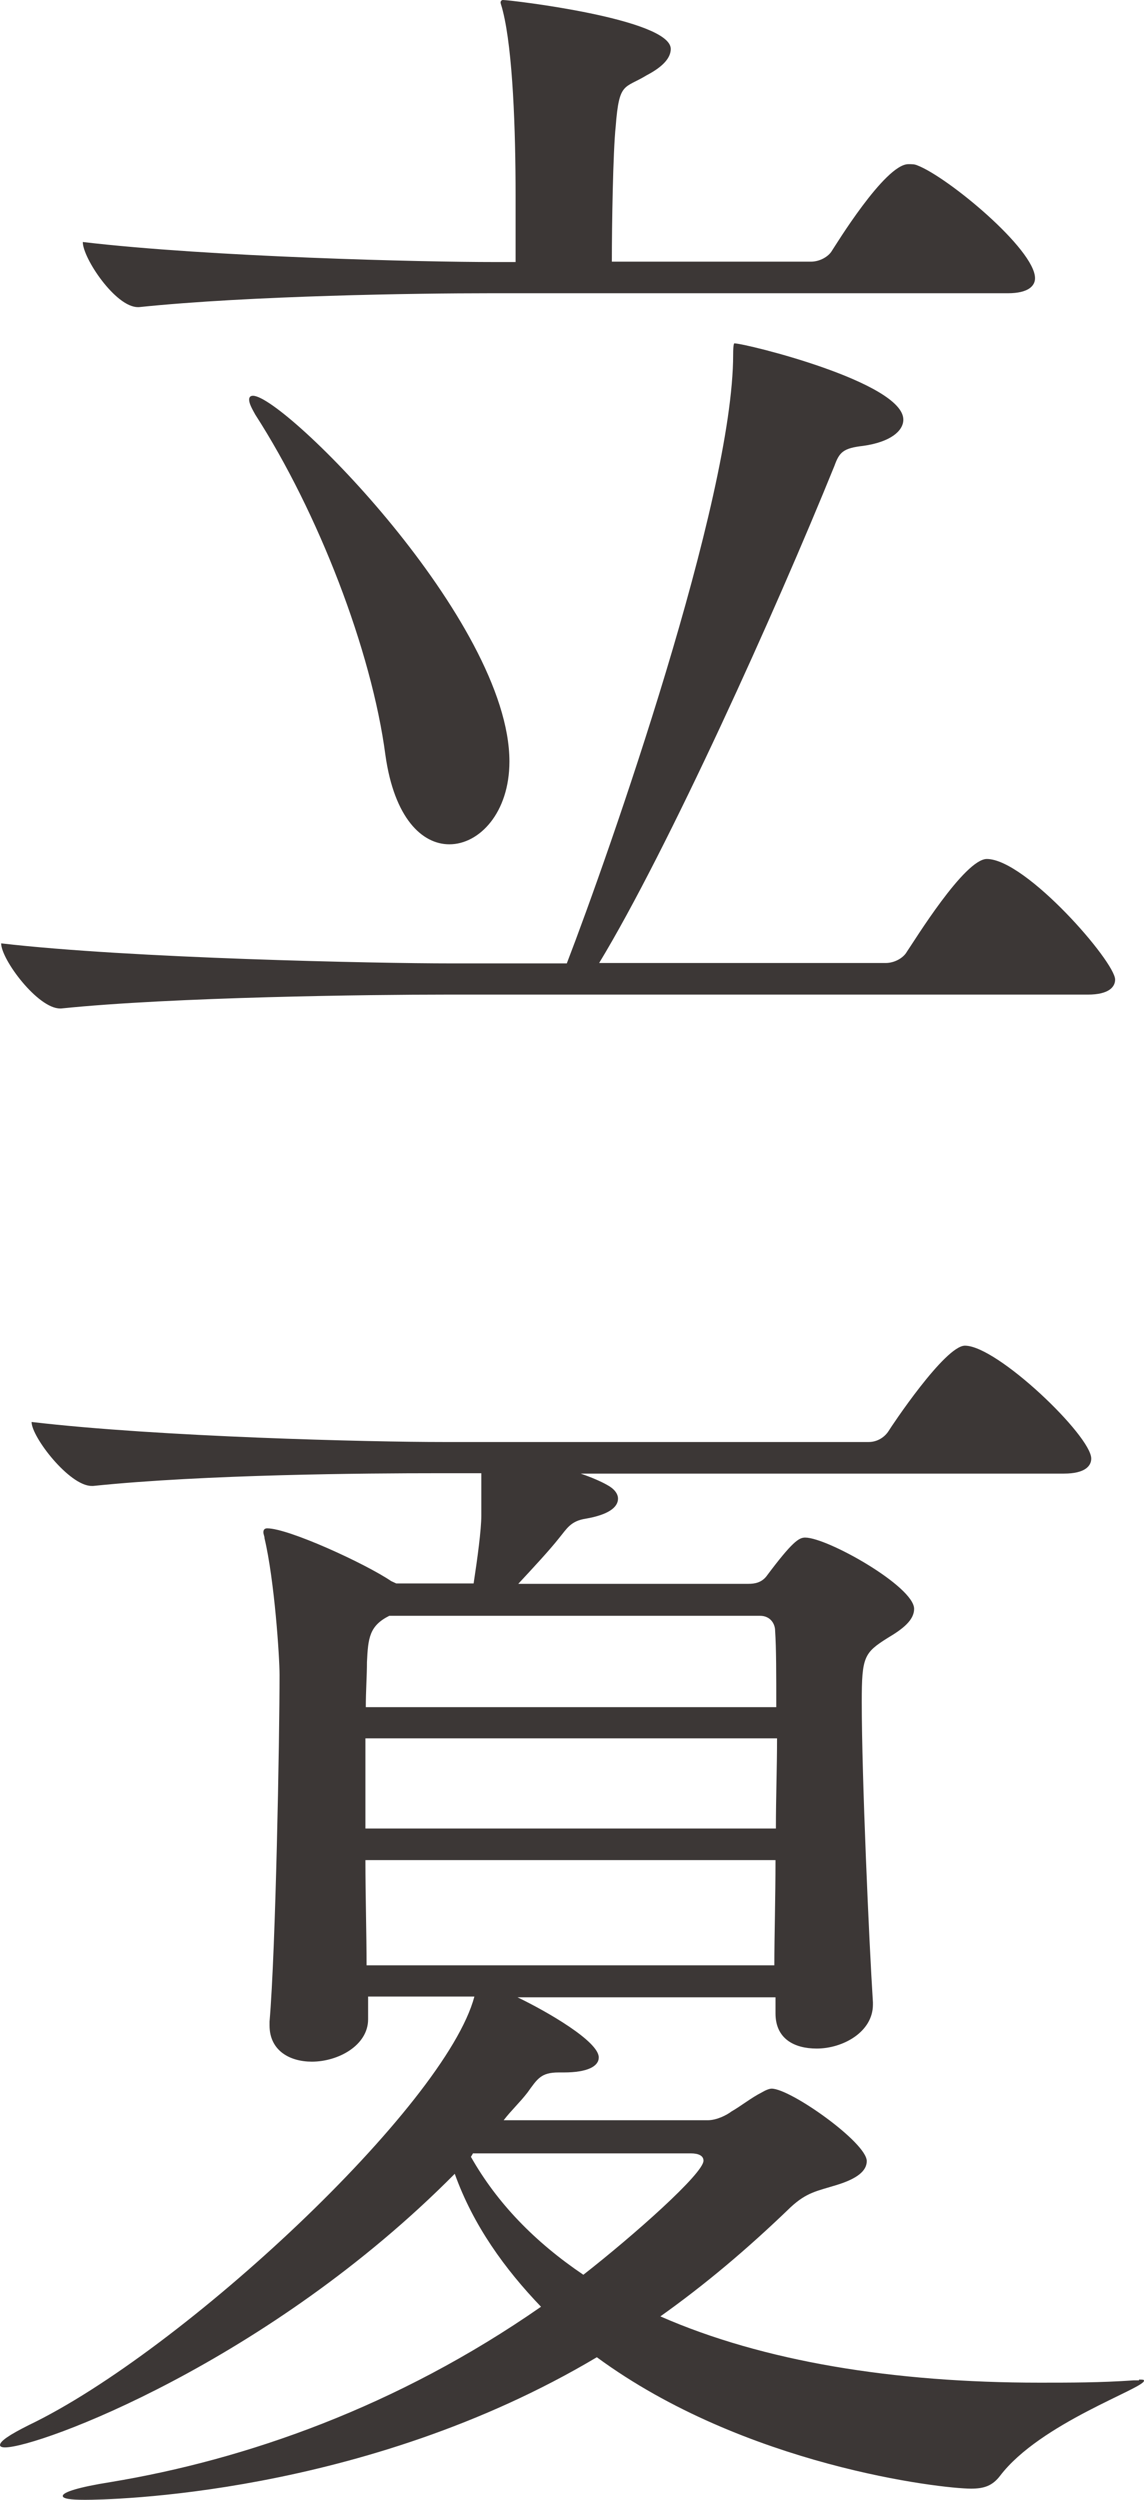
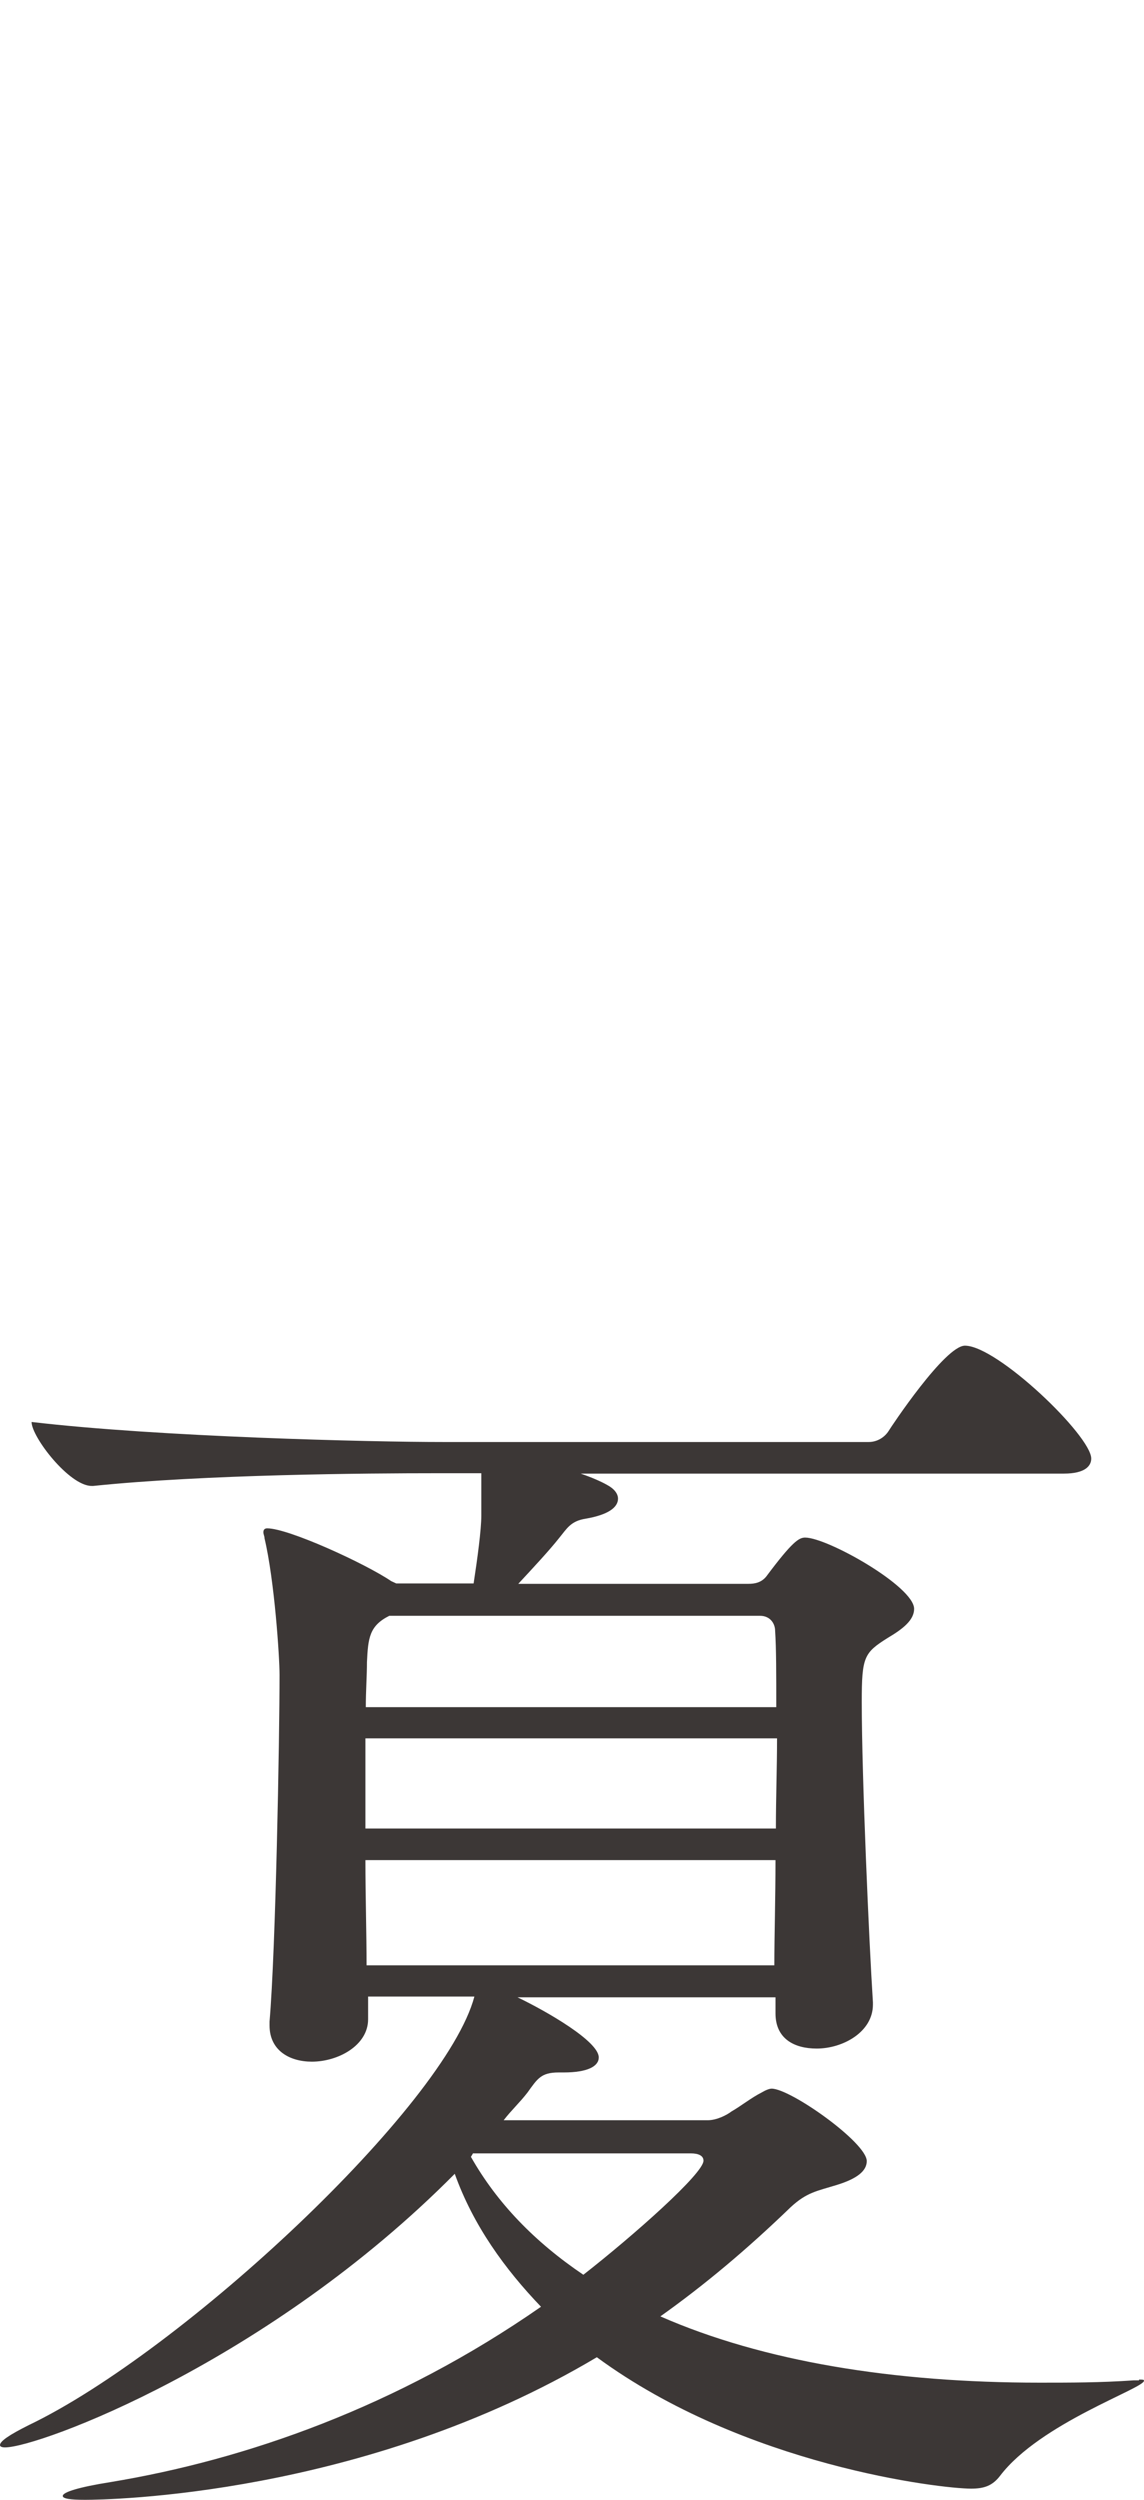
<svg xmlns="http://www.w3.org/2000/svg" version="1.1" id="レイヤー_1" x="0px" y="0px" viewBox="0 0 29.71 64.87" style="enable-background:new 0 0 29.71 64.87;" xml:space="preserve">
  <style type="text/css">
	.st0{fill:#3C3736;}
</style>
  <g id="レイヤー_1_00000168081826963022936570000014428879404891305104_">
</g>
  <g id="レイヤー_2_00000165943483582120831940000006415269822438736027_">
    <g>
-       <path class="st0" d="M28.96,25.42c0,0.19-0.16,0.39-0.71,0.39H11.54c-1.82,0-7.05,0.06-9.95,0.36H1.56    c-0.58,0-1.53-1.27-1.53-1.69C3.38,24.87,9.81,25,11.7,25h3.02c1.1-2.86,4.32-12.03,4.32-15.8c0-0.29,0.03-0.29,0.03-0.29    c0.29,0,4.39,1.01,4.39,1.98c0,0.29-0.33,0.58-1.04,0.68c-0.52,0.06-0.62,0.16-0.75,0.52c-1.53,3.77-4.32,9.95-6.11,12.9H23    c0.23,0,0.46-0.13,0.55-0.29c0.2-0.29,1.5-2.41,2.08-2.41C26.65,22.3,28.96,24.96,28.96,25.42z M26.88,7.22    c0,0.19-0.16,0.39-0.71,0.39H12.68c-1.79,0-6.18,0.06-9.07,0.36H3.58C3,7.97,2.15,6.7,2.15,6.28C5.46,6.67,10.99,6.8,12.84,6.8    h0.55V5.07c0-1.69-0.07-3.74-0.33-4.78C13.03,0.16,13,0.1,13,0.06C13,0.03,13.03,0,13.06,0c0.2,0,4.36,0.49,4.36,1.27    c0,0.23-0.2,0.46-0.62,0.68c-0.59,0.36-0.72,0.16-0.81,1.33c-0.07,0.65-0.1,2.57-0.1,3.51h5.17c0.23,0,0.46-0.13,0.55-0.29    c0.07-0.1,1.37-2.24,1.98-2.24c0.1,0,0.16,0,0.23,0.03C24.61,4.59,26.88,6.47,26.88,7.22z M13.23,19.76    c0,1.33-0.78,2.15-1.56,2.15c-0.71,0-1.43-0.68-1.66-2.31c-0.36-2.73-1.75-6.31-3.38-8.84c-0.09-0.16-0.16-0.29-0.16-0.39    c0-0.06,0.03-0.1,0.1-0.1C7.38,10.27,13.23,16.12,13.23,19.76z" />
      <path class="st0" d="M29.58,61.75c0.1,0,0.13,0,0.13,0.03c0,0.2-2.7,1.1-3.74,2.47c-0.2,0.26-0.42,0.33-0.75,0.33    c-0.78,0-5.88-0.59-9.72-3.41c-6.07,3.61-12.73,3.7-13.29,3.7c-0.39,0-0.58-0.03-0.58-0.1c0-0.1,0.42-0.23,1.24-0.36    c3.51-0.58,7.44-1.95,11.18-4.55c-0.94-0.98-1.76-2.11-2.24-3.45c-4.85,4.89-10.8,7.1-11.68,7.1c-0.1,0-0.13-0.03-0.13-0.06    c0-0.1,0.23-0.26,0.75-0.52c4-1.92,10.82-8.29,11.57-11.12H9.56v0.59c0,0.68-0.78,1.1-1.46,1.1c-0.58,0-1.1-0.29-1.1-0.94v-0.1    c0.16-1.85,0.26-7.35,0.26-9c0-0.46-0.13-2.44-0.39-3.54c0-0.06-0.03-0.1-0.03-0.16s0.03-0.1,0.1-0.1c0.55,0,2.54,0.91,3.22,1.37    l0.13,0.06h2.01c0.1-0.65,0.2-1.4,0.2-1.76v-1.1h-1.14c-1.82,0-6.04,0.03-8.94,0.33H2.38c-0.58,0-1.56-1.27-1.56-1.66    c3.32,0.39,8.81,0.52,10.69,0.52h11.05c0.23,0,0.42-0.13,0.52-0.29c0.06-0.1,1.46-2.21,1.98-2.21c0.84,0,3.28,2.34,3.28,2.93    c0,0.19-0.16,0.39-0.71,0.39H15.08c0.29,0.1,0.52,0.2,0.68,0.29c0.19,0.1,0.29,0.23,0.29,0.36c0,0.23-0.26,0.42-0.84,0.52    c-0.39,0.06-0.49,0.26-0.68,0.49c-0.26,0.33-0.68,0.78-1.07,1.2h5.98c0.16,0,0.33-0.03,0.46-0.19c0.68-0.91,0.85-1.01,1.01-1.01    c0.58,0,2.83,1.27,2.83,1.85c0,0.29-0.29,0.52-0.68,0.75c-0.62,0.39-0.68,0.49-0.68,1.66c0,1.95,0.19,6.24,0.29,7.8v0.06    c0,0.71-0.78,1.14-1.46,1.14c-0.59,0-1.07-0.26-1.07-0.91v-0.42h-6.7c0.75,0.36,2.11,1.14,2.11,1.56c0,0.23-0.29,0.39-0.91,0.39    h-0.13c-0.46,0-0.55,0.16-0.81,0.52c-0.2,0.26-0.42,0.46-0.62,0.72h5.3c0.23,0,0.49-0.13,0.62-0.23c0.23-0.13,0.52-0.36,0.78-0.49    c0.1-0.06,0.2-0.1,0.26-0.1c0.49,0,2.47,1.4,2.47,1.88c0,0.26-0.26,0.46-0.78,0.62s-0.78,0.19-1.2,0.58    c-1.14,1.1-2.24,2.02-3.38,2.83c2.67,1.17,6.05,1.72,9.85,1.72c0.78,0,1.59,0,2.44-0.06h0.14V61.75z M10.11,41.93    c-0.52,0.26-0.55,0.58-0.58,1.2c0,0.36-0.03,0.75-0.03,1.17h10.66c0-0.85,0-1.53-0.03-1.98c0-0.19-0.13-0.39-0.39-0.39H10.11z     M9.49,45.11v2.34h10.66c0-0.78,0.03-1.59,0.03-2.34H9.49z M9.49,48.27c0,0.94,0.03,1.89,0.03,2.73h10.59    c0-0.78,0.03-1.75,0.03-2.73H9.49z M12.29,55.87l-0.06,0.1c0.68,1.2,1.66,2.21,2.92,3.06c1.33-1.04,3.12-2.63,3.12-2.96    c0-0.13-0.13-0.19-0.33-0.19h-5.65V55.87z" />
    </g>
  </g>
</svg>